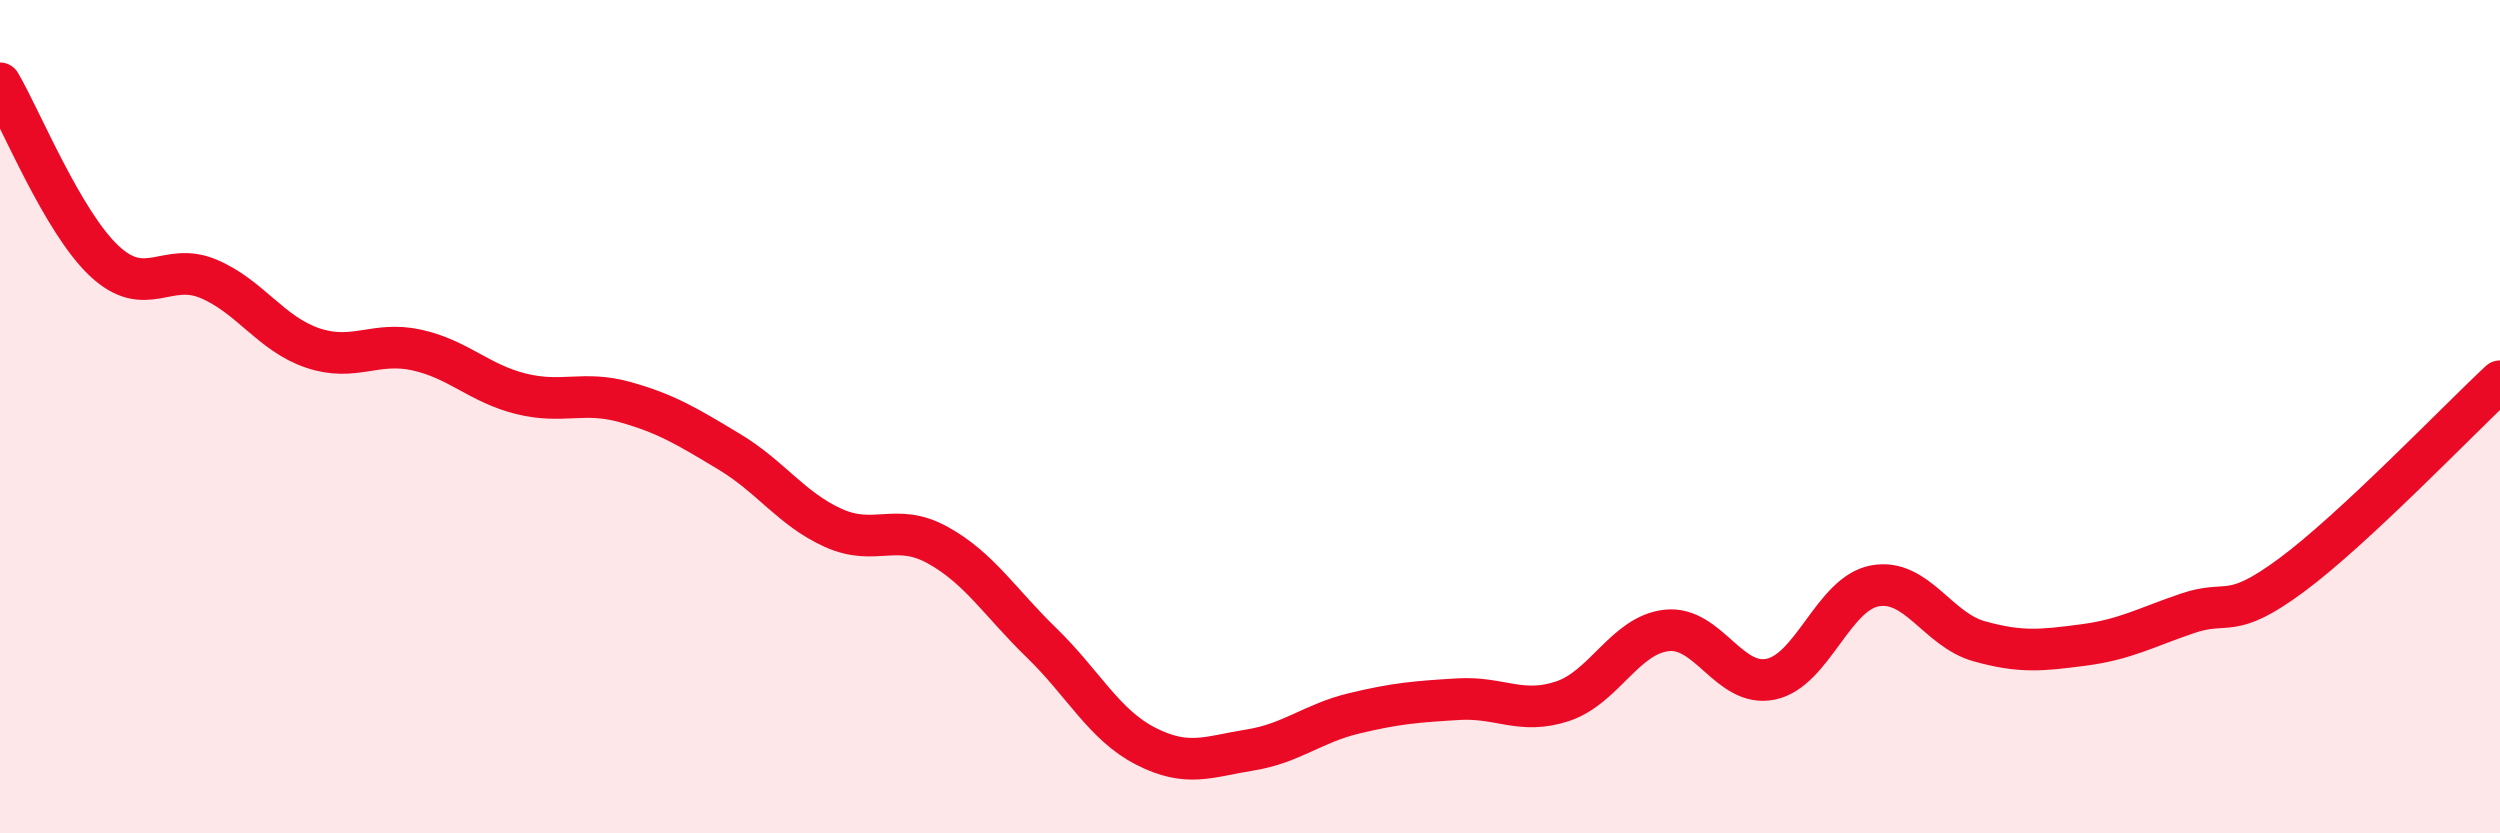
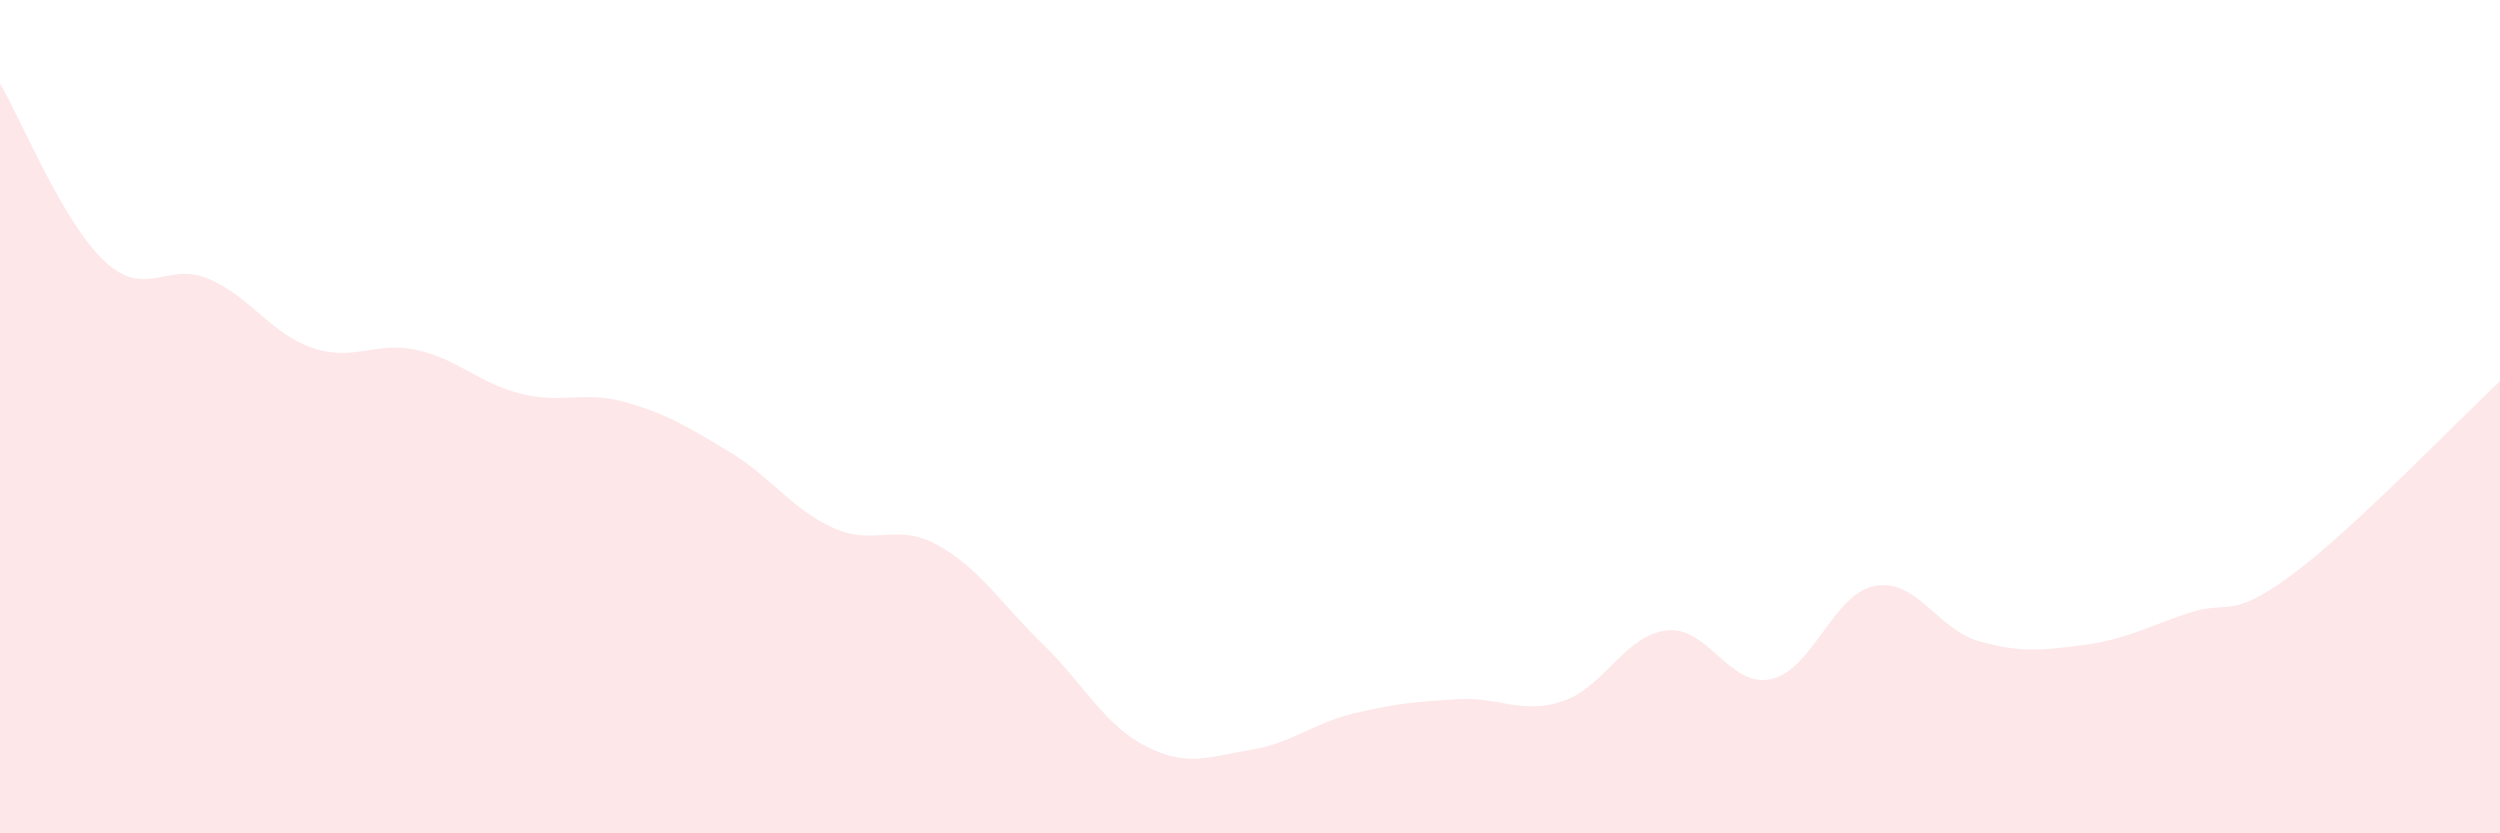
<svg xmlns="http://www.w3.org/2000/svg" width="60" height="20" viewBox="0 0 60 20">
  <path d="M 0,2 C 0.5,2.85 1.5,5.32 2.5,6.26 C 3.5,7.2 4,6.27 5,6.69 C 6,7.11 6.5,8.01 7.5,8.35 C 8.5,8.69 9,8.18 10,8.4 C 11,8.62 11.5,9.2 12.5,9.45 C 13.5,9.7 14,9.37 15,9.65 C 16,9.93 16.5,10.24 17.5,10.84 C 18.5,11.44 19,12.22 20,12.67 C 21,13.12 21.5,12.53 22.5,13.08 C 23.5,13.63 24,14.46 25,15.43 C 26,16.4 26.5,17.4 27.5,17.91 C 28.5,18.42 29,18.16 30,18 C 31,17.84 31.5,17.36 32.5,17.12 C 33.5,16.88 34,16.84 35,16.78 C 36,16.72 36.5,17.16 37.5,16.83 C 38.5,16.5 39,15.24 40,15.13 C 41,15.02 41.5,16.51 42.5,16.3 C 43.5,16.09 44,14.24 45,14.06 C 46,13.88 46.5,15.11 47.5,15.39 C 48.5,15.67 49,15.61 50,15.48 C 51,15.35 51.5,15.06 52.5,14.72 C 53.5,14.38 53.5,14.91 55,13.8 C 56.5,12.69 59,10.08 60,9.15L60 20L0 20Z" fill="#EB0A25" opacity="0.1" stroke-linecap="round" stroke-linejoin="round" />
-   <path d="M 0,2 C 0.5,2.85 1.5,5.32 2.5,6.26 C 3.5,7.2 4,6.27 5,6.69 C 6,7.11 6.5,8.01 7.5,8.35 C 8.5,8.69 9,8.18 10,8.4 C 11,8.62 11.5,9.2 12.5,9.45 C 13.5,9.7 14,9.37 15,9.65 C 16,9.93 16.5,10.24 17.5,10.84 C 18.5,11.44 19,12.22 20,12.67 C 21,13.12 21.5,12.53 22.5,13.08 C 23.5,13.63 24,14.46 25,15.43 C 26,16.4 26.5,17.4 27.5,17.91 C 28.5,18.42 29,18.16 30,18 C 31,17.84 31.5,17.36 32.5,17.12 C 33.5,16.88 34,16.84 35,16.78 C 36,16.72 36.5,17.16 37.5,16.83 C 38.5,16.5 39,15.24 40,15.13 C 41,15.02 41.5,16.51 42.5,16.3 C 43.5,16.09 44,14.24 45,14.06 C 46,13.88 46.5,15.11 47.5,15.39 C 48.5,15.67 49,15.61 50,15.48 C 51,15.35 51.5,15.06 52.5,14.72 C 53.5,14.38 53.5,14.91 55,13.8 C 56.5,12.69 59,10.08 60,9.15" stroke="#EB0A25" stroke-width="1" fill="none" stroke-linecap="round" stroke-linejoin="round" />
</svg>